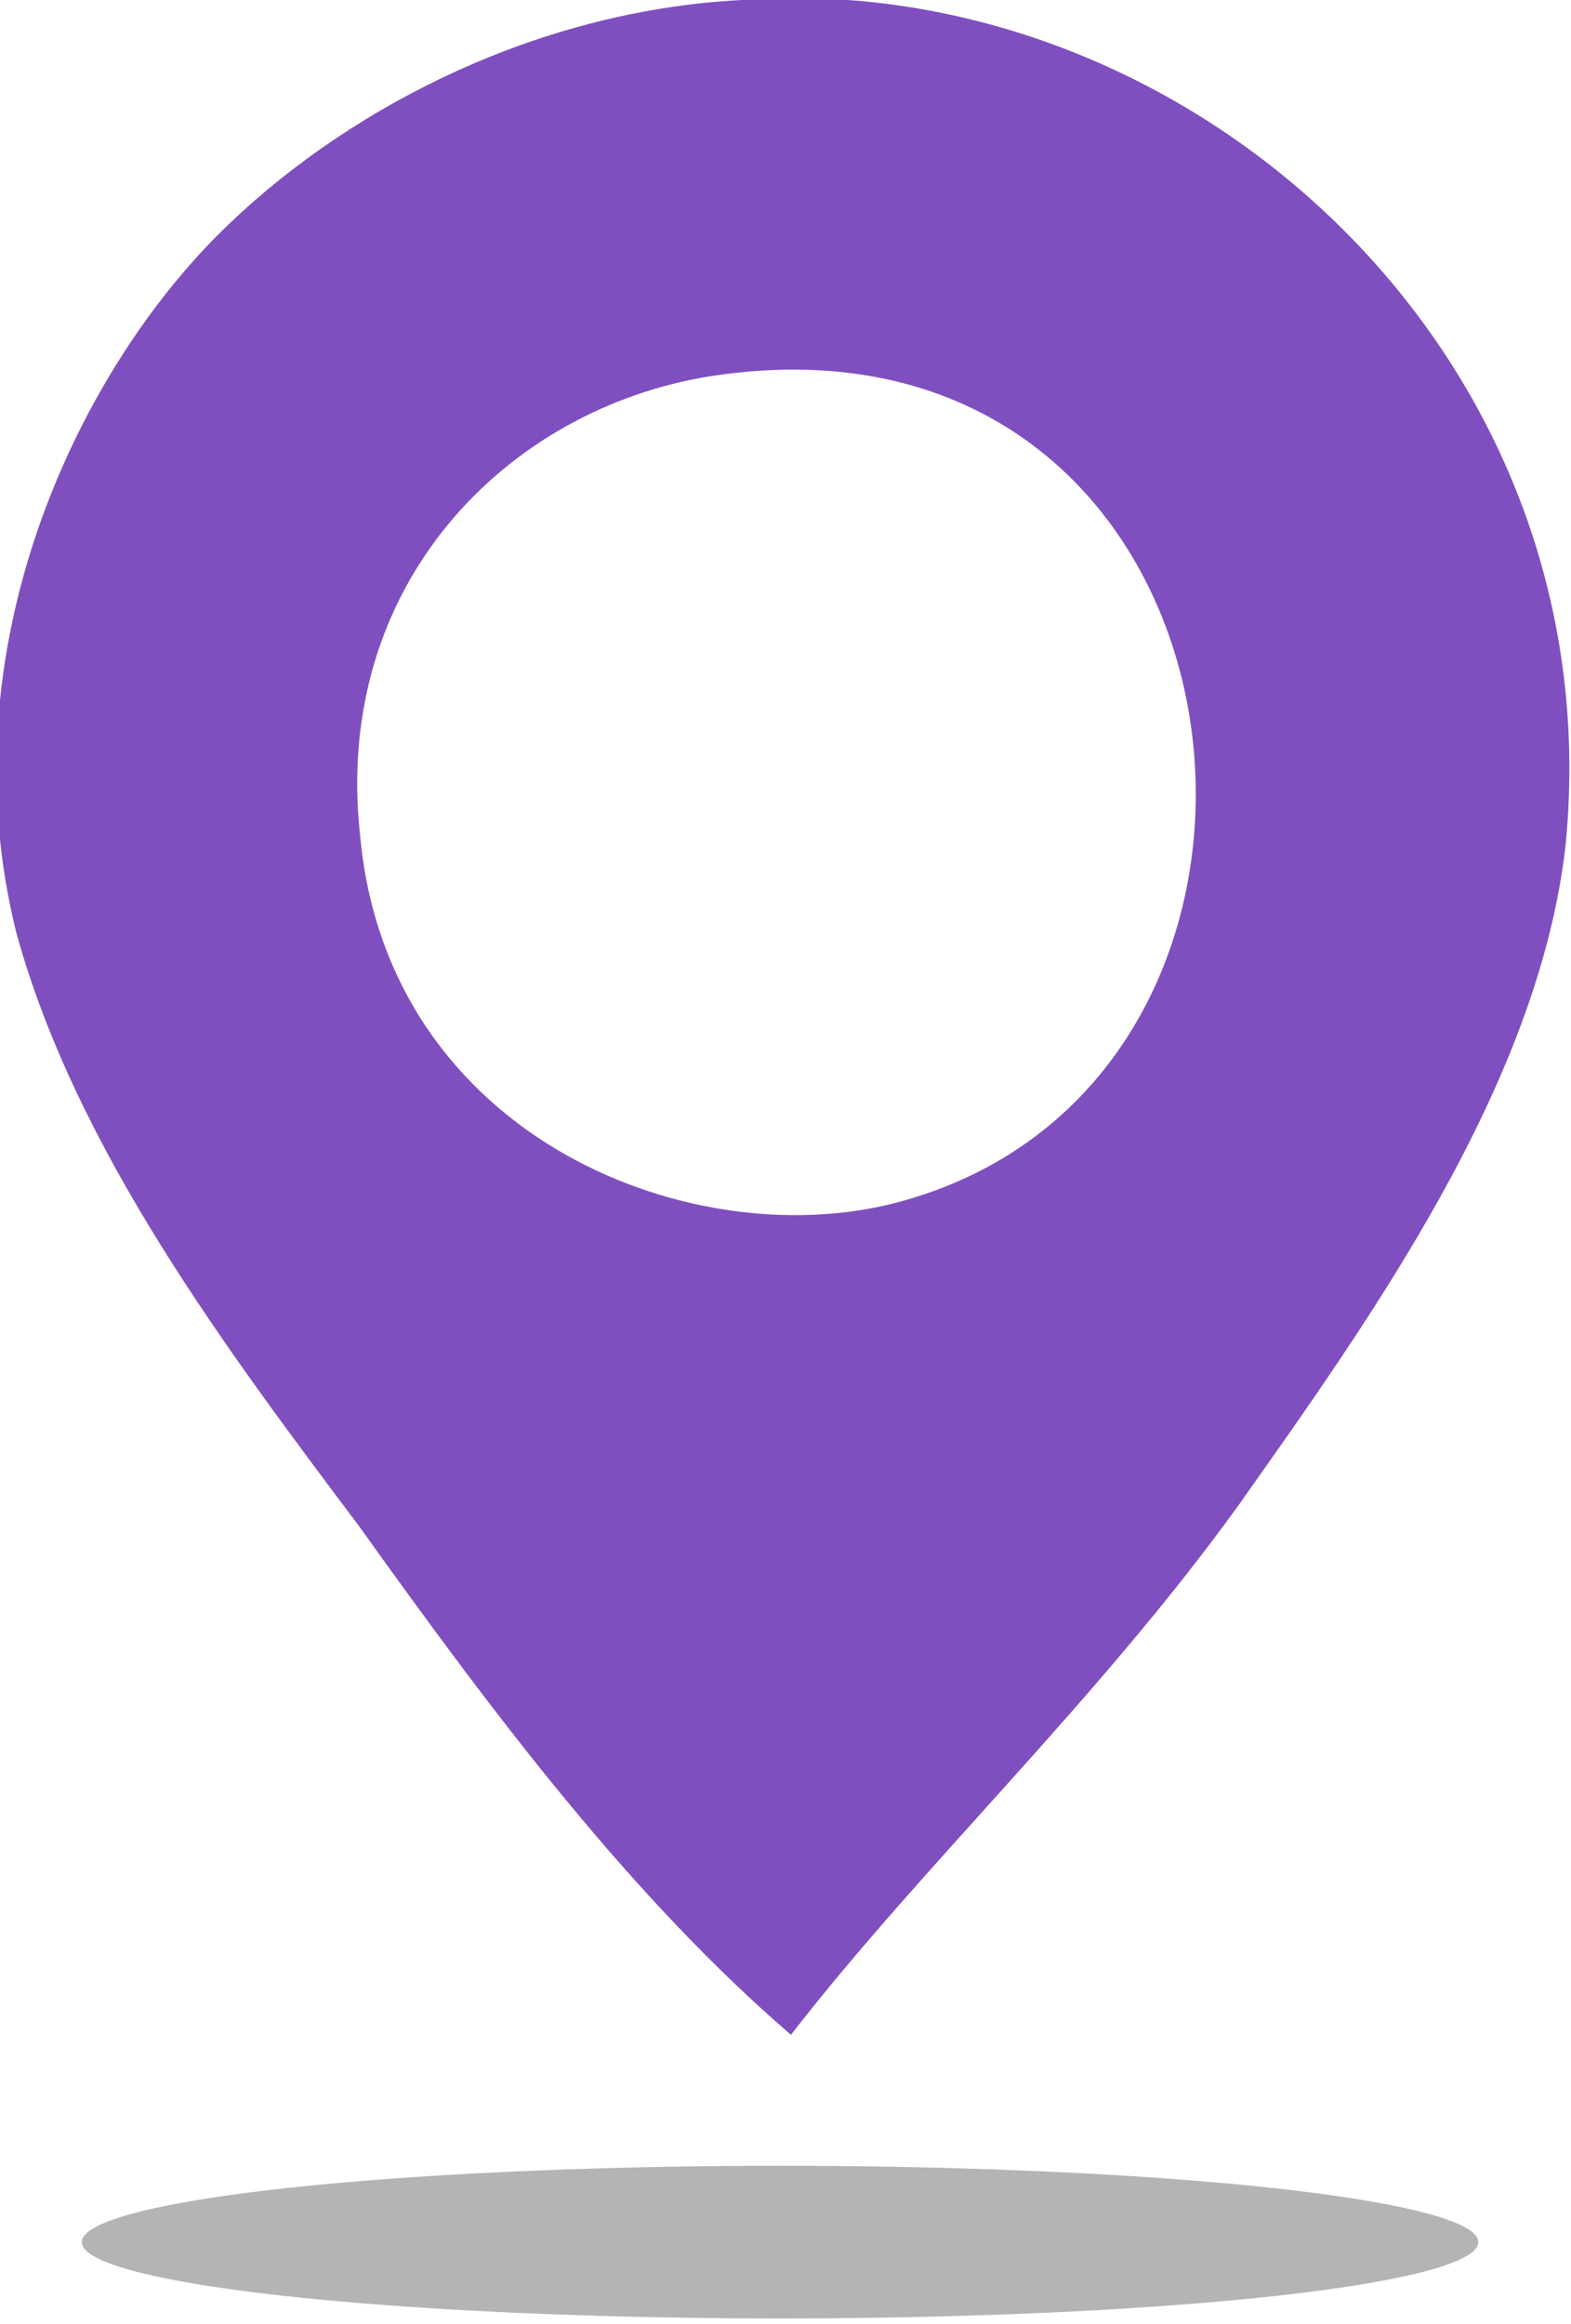
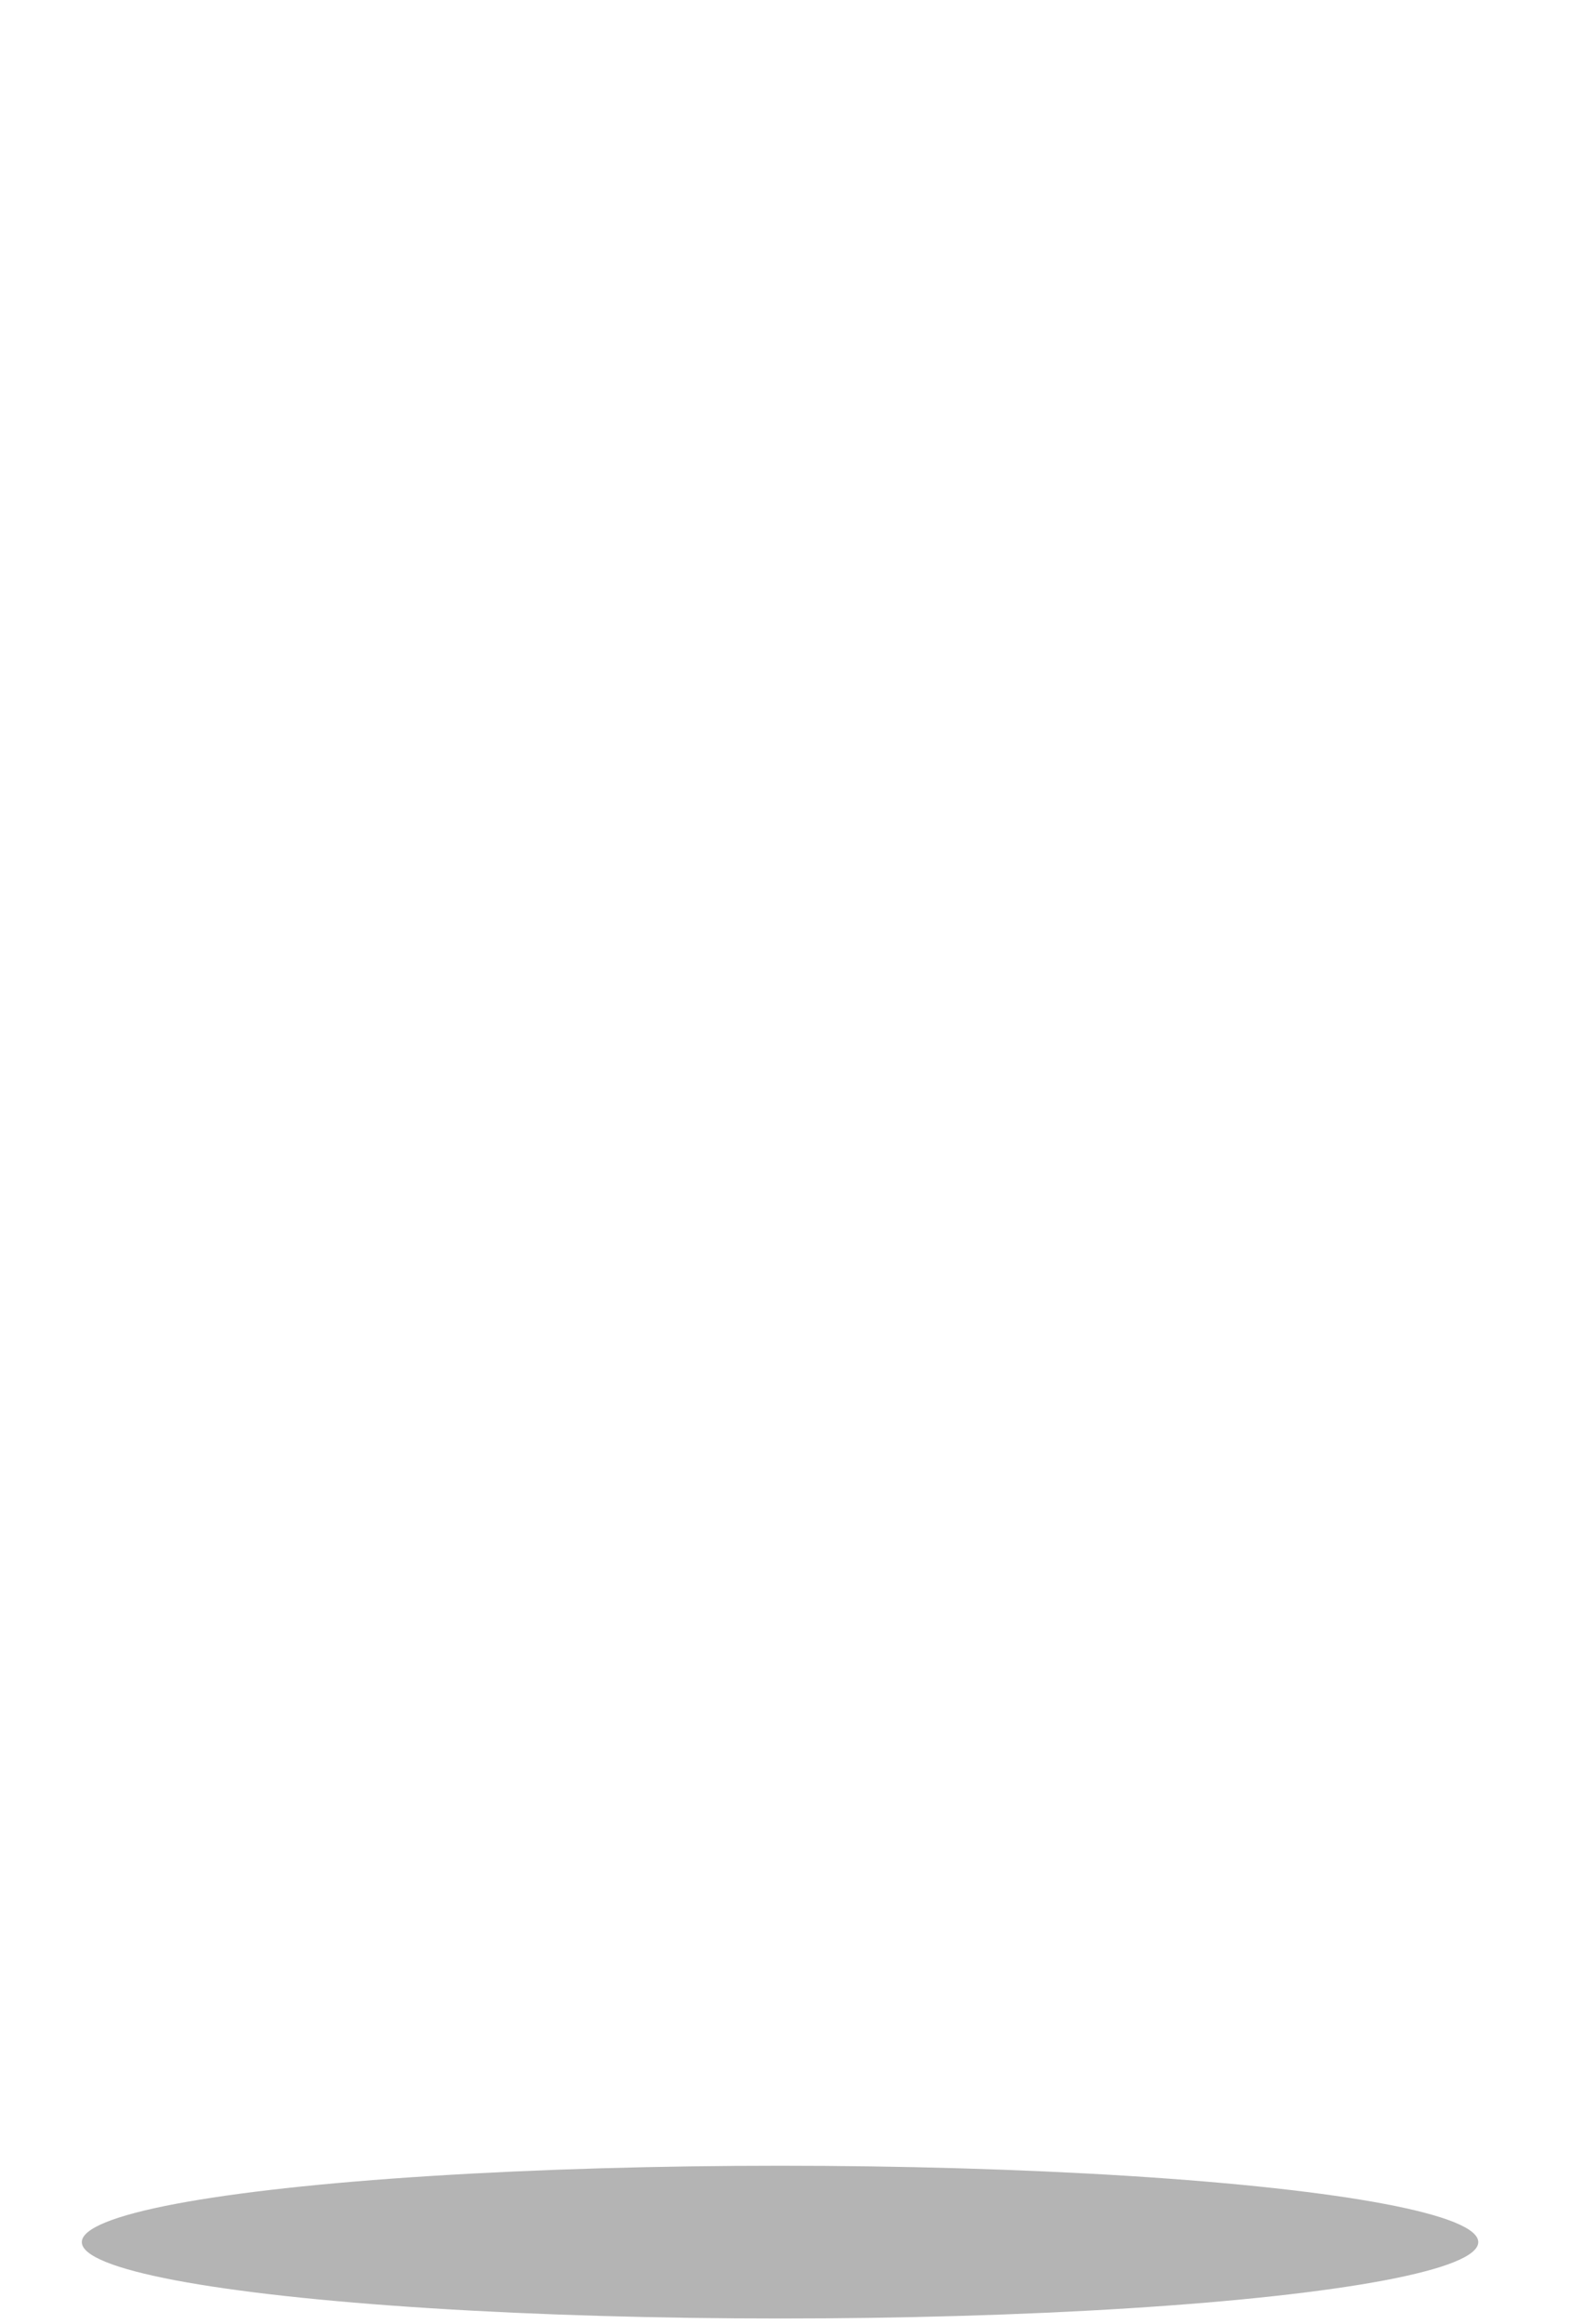
<svg xmlns="http://www.w3.org/2000/svg" version="1.1" id="Layer_1" x="0px" y="0px" viewBox="-291 375.4 28.8 42.6" style="enable-background:new -291 375.4 28.8 42.6;" xml:space="preserve">
  <style type="text/css">
	.st0{fill:#804FBF;}
	.st1{fill:#B4B4B4;}
</style>
-   <path class="st0" d="M-276.5,412.7c-2.9-2.5-5.4-5.8-7.9-9.3c-2.4-3.2-5.2-6.9-6.3-10.9c-1.3-5.2,1.1-10.2,3.7-12.8  c2.2-2.2,5.7-4.1,9.6-4.3c8.1-0.6,16,6.4,15.1,15.5c-0.5,4.4-3.6,8.7-6,12.1C-270.9,406.6-274.1,409.6-276.5,412.7z M-284.4,390.7  c0.5,5.6,6.2,7.8,10,6.7c8.4-2.4,6.6-16.7-3.6-15.1C-281.7,382.9-284.9,386.1-284.4,390.7z" />
  <ellipse class="st1" cx="-276.7" cy="416.5" rx="12.8" ry="1.4" />
</svg>